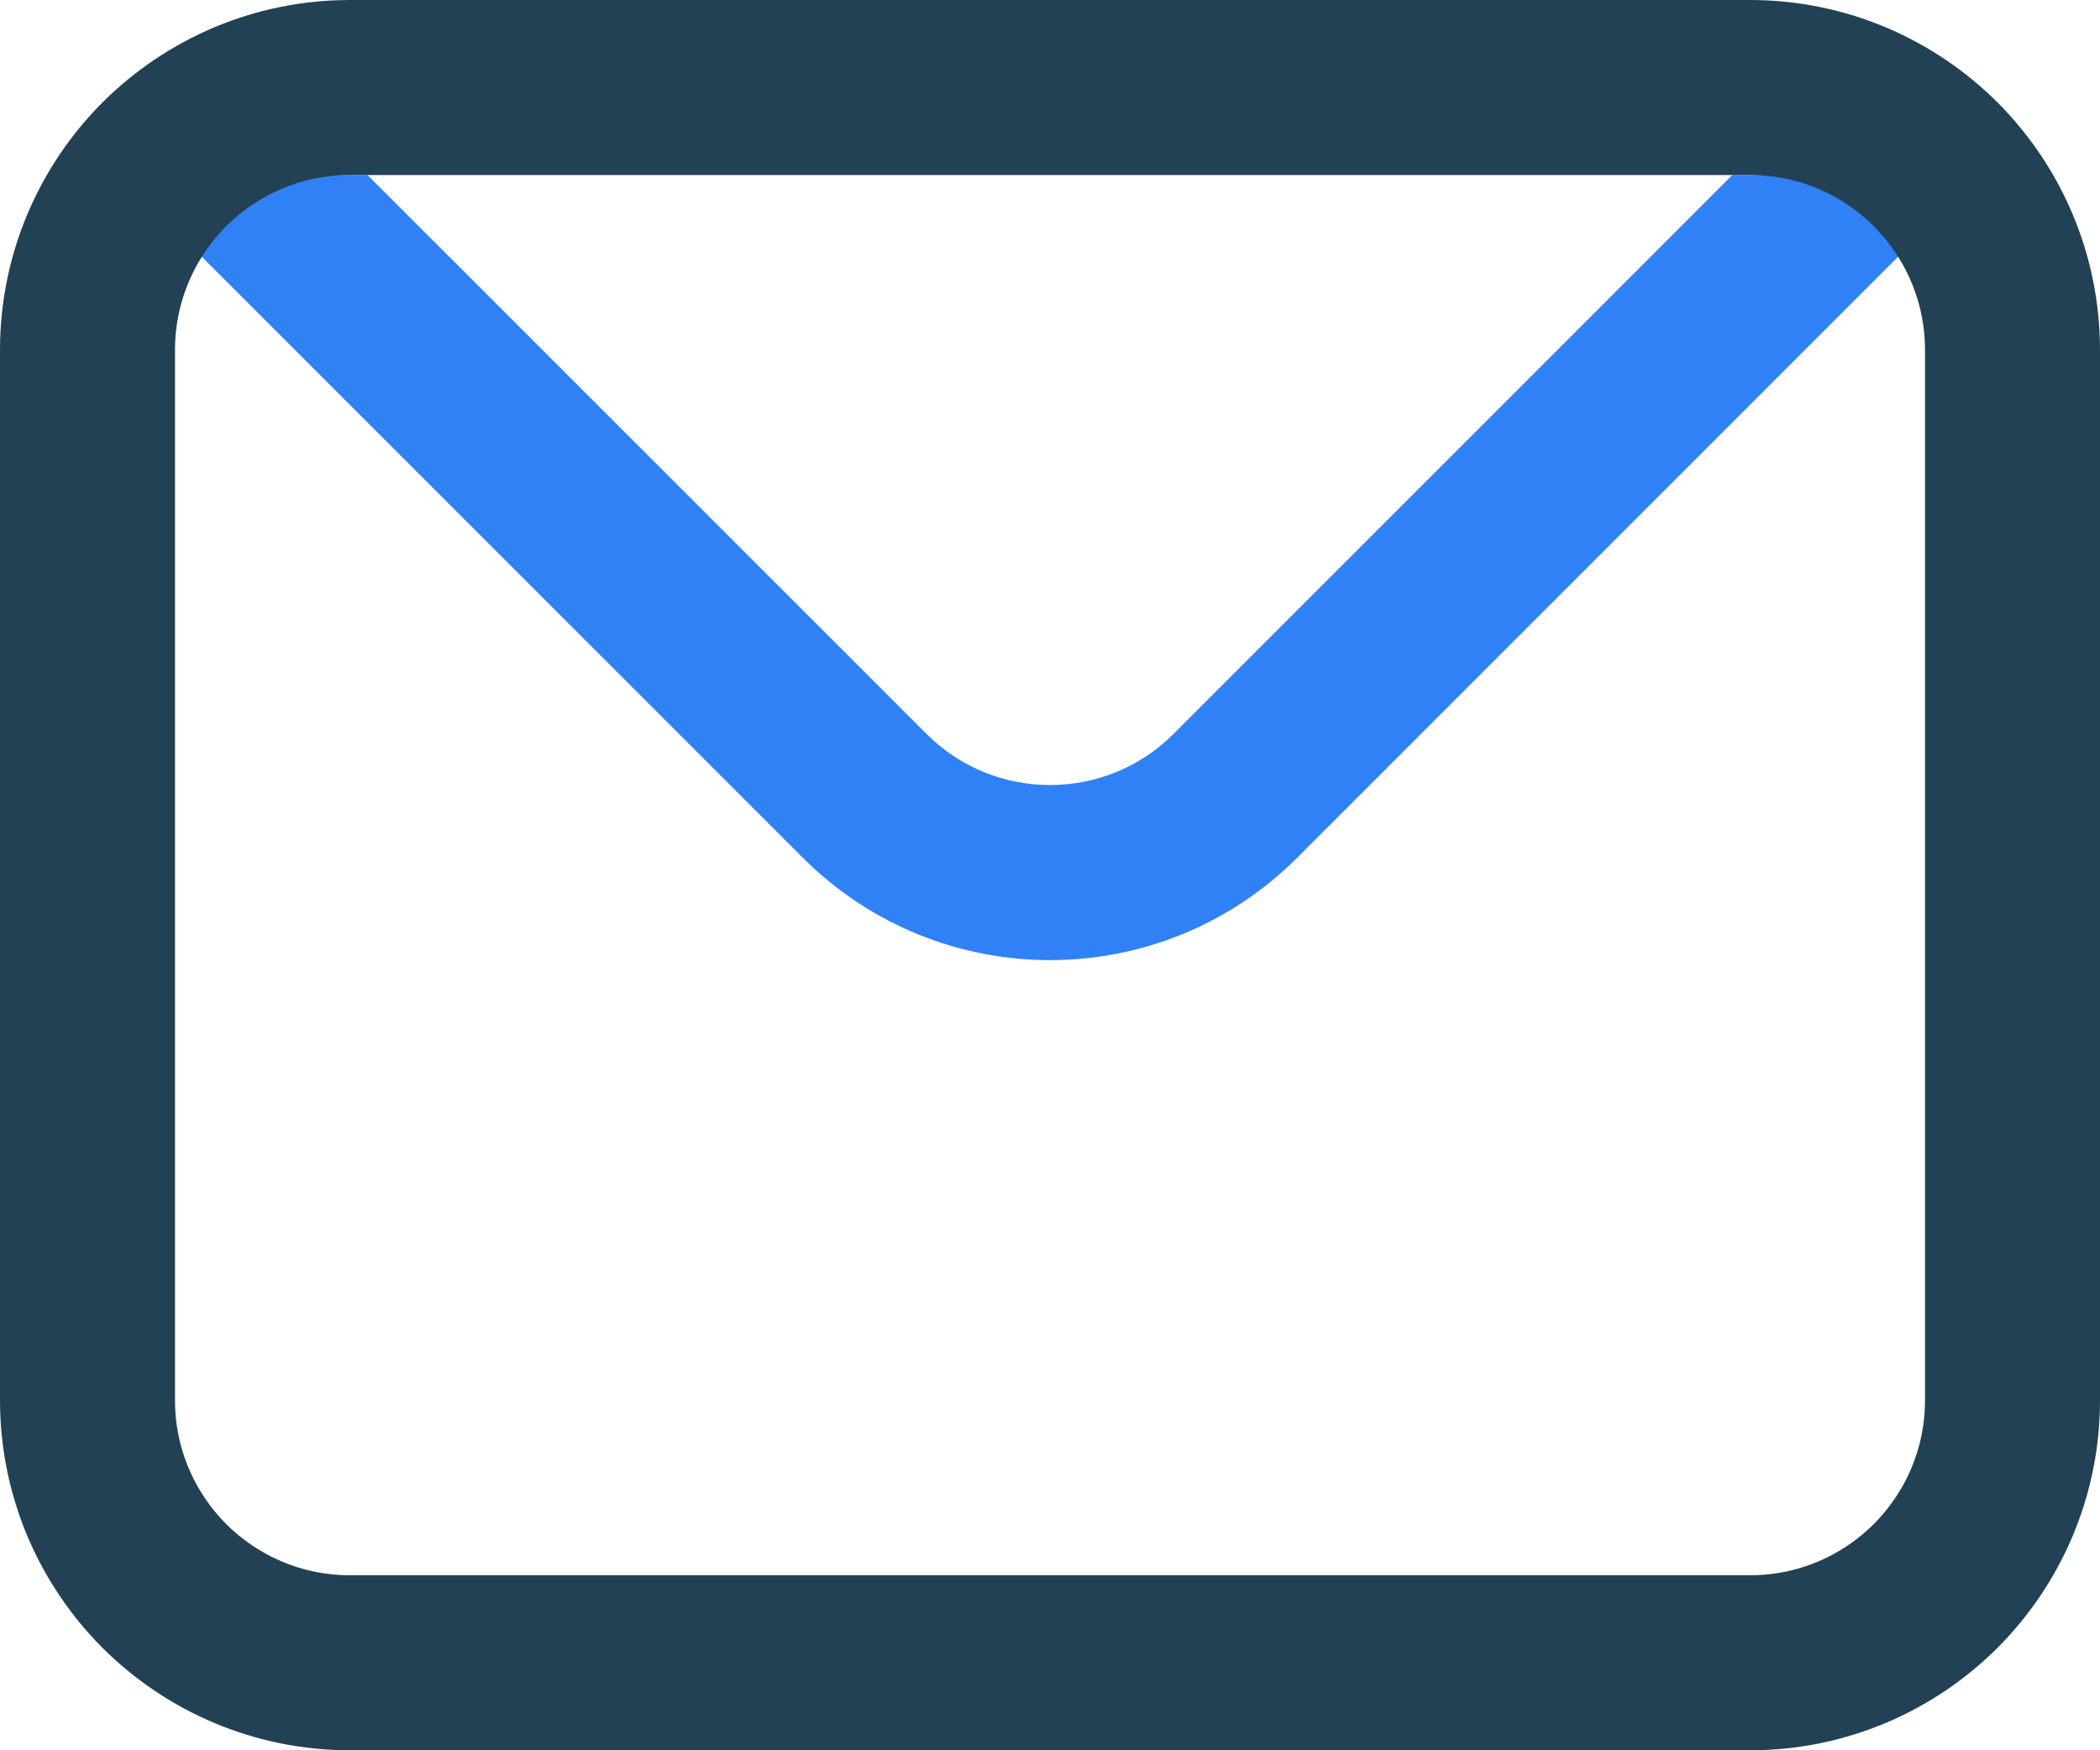
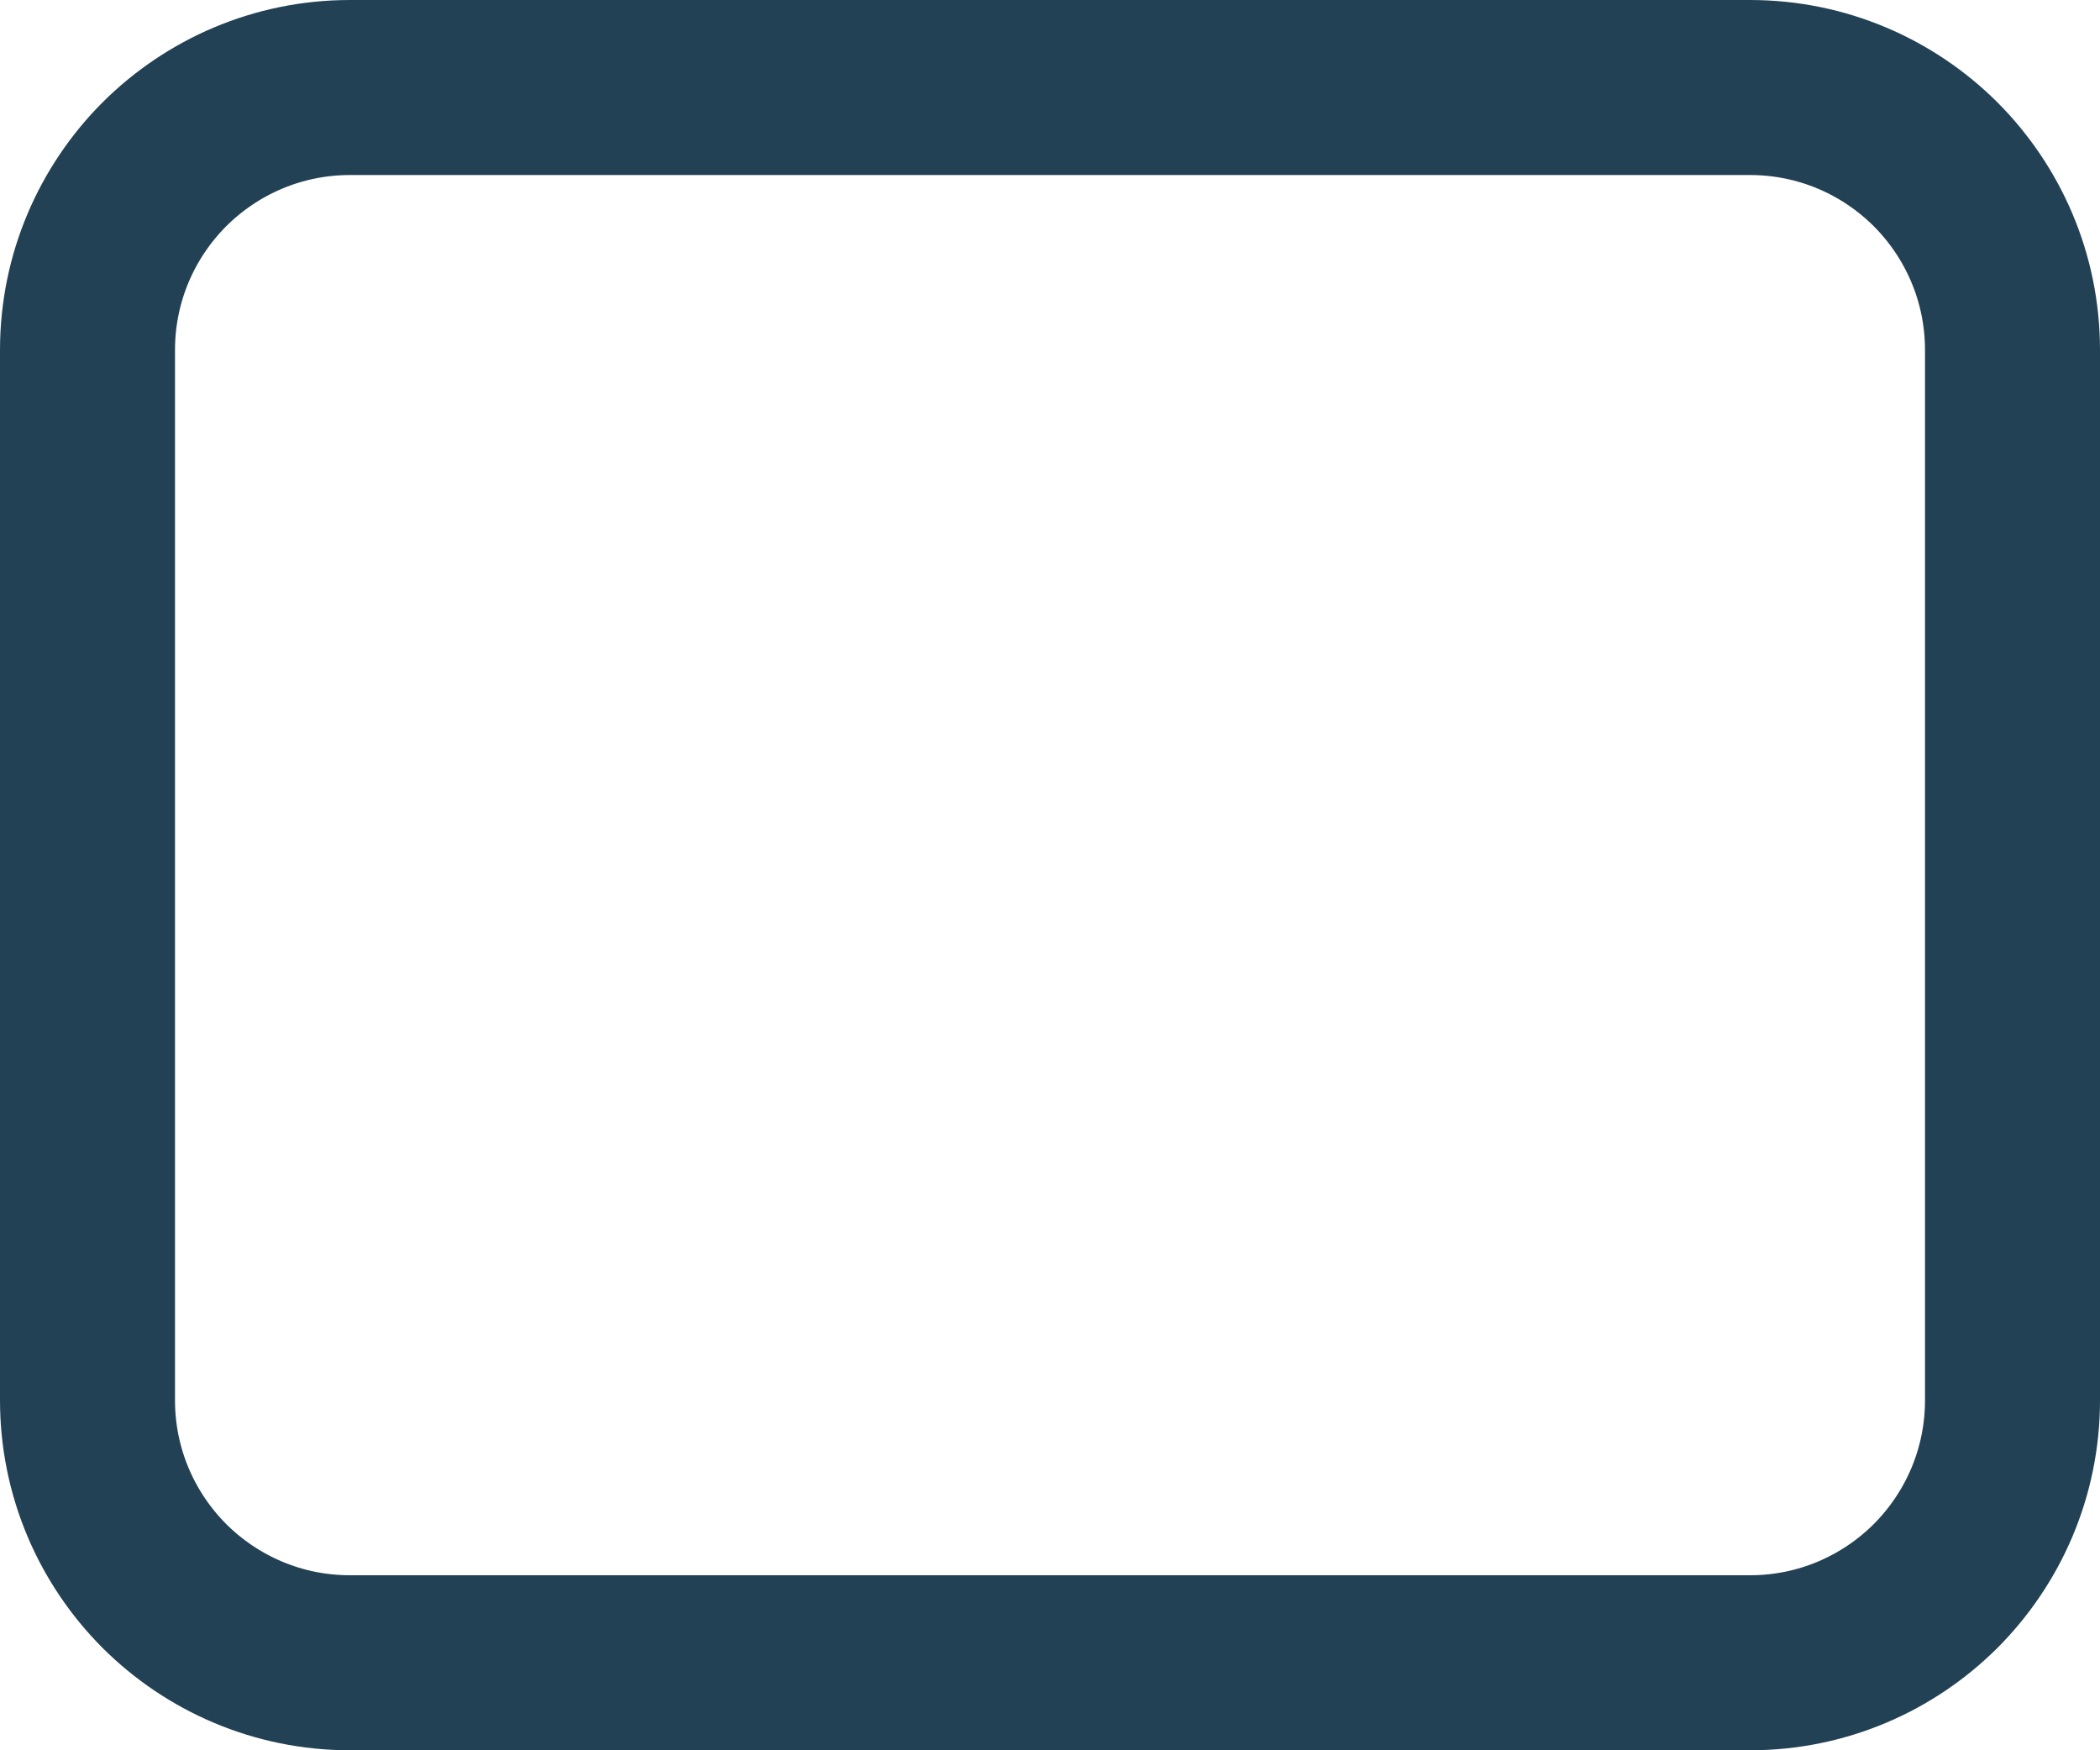
<svg xmlns="http://www.w3.org/2000/svg" width="12px" height="10px" viewBox="0 0 12 10" version="1.1">
  <title>icon_邮箱</title>
  <g id="控件" stroke="none" stroke-width="1" fill="none" fill-rule="evenodd">
    <g id="联系我们" transform="translate(-801, -607)">
      <g id="北京" transform="translate(770, 222)">
        <g id="服务咨询" transform="translate(30, 380)">
          <g id="编组" transform="translate(0, 3)">
            <g id="邮箱" transform="translate(0.5, 2)">
-               <path d="M2.6,1 L5.793,4.192 C6.183,4.583 6.817,4.583 7.207,4.192 L10.399,1 L11.813,1 L7.914,4.899 C7.133,5.681 5.867,5.681 5.086,4.899 L1.186,1 L2.6,1 Z" id="形状结合" fill="#3181F6" />
              <path d="M10.5,0.5 C10.914,0.5 11.289,0.668 11.561,0.939 C11.832,1.211 12,1.586 12,2 L12,2 L12,8 C12,8.414 11.832,8.789 11.561,9.061 C11.289,9.332 10.914,9.5 10.5,9.5 L10.5,9.5 L2.5,9.5 C2.086,9.5 1.711,9.332 1.439,9.061 C1.168,8.789 1,8.414 1,8 L1,8 L1,2 C1,1.586 1.168,1.211 1.439,0.939 C1.711,0.668 2.086,0.5 2.5,0.5 L2.5,0.5 Z" id="矩形" stroke="#234154" />
            </g>
          </g>
        </g>
      </g>
    </g>
  </g>
</svg>